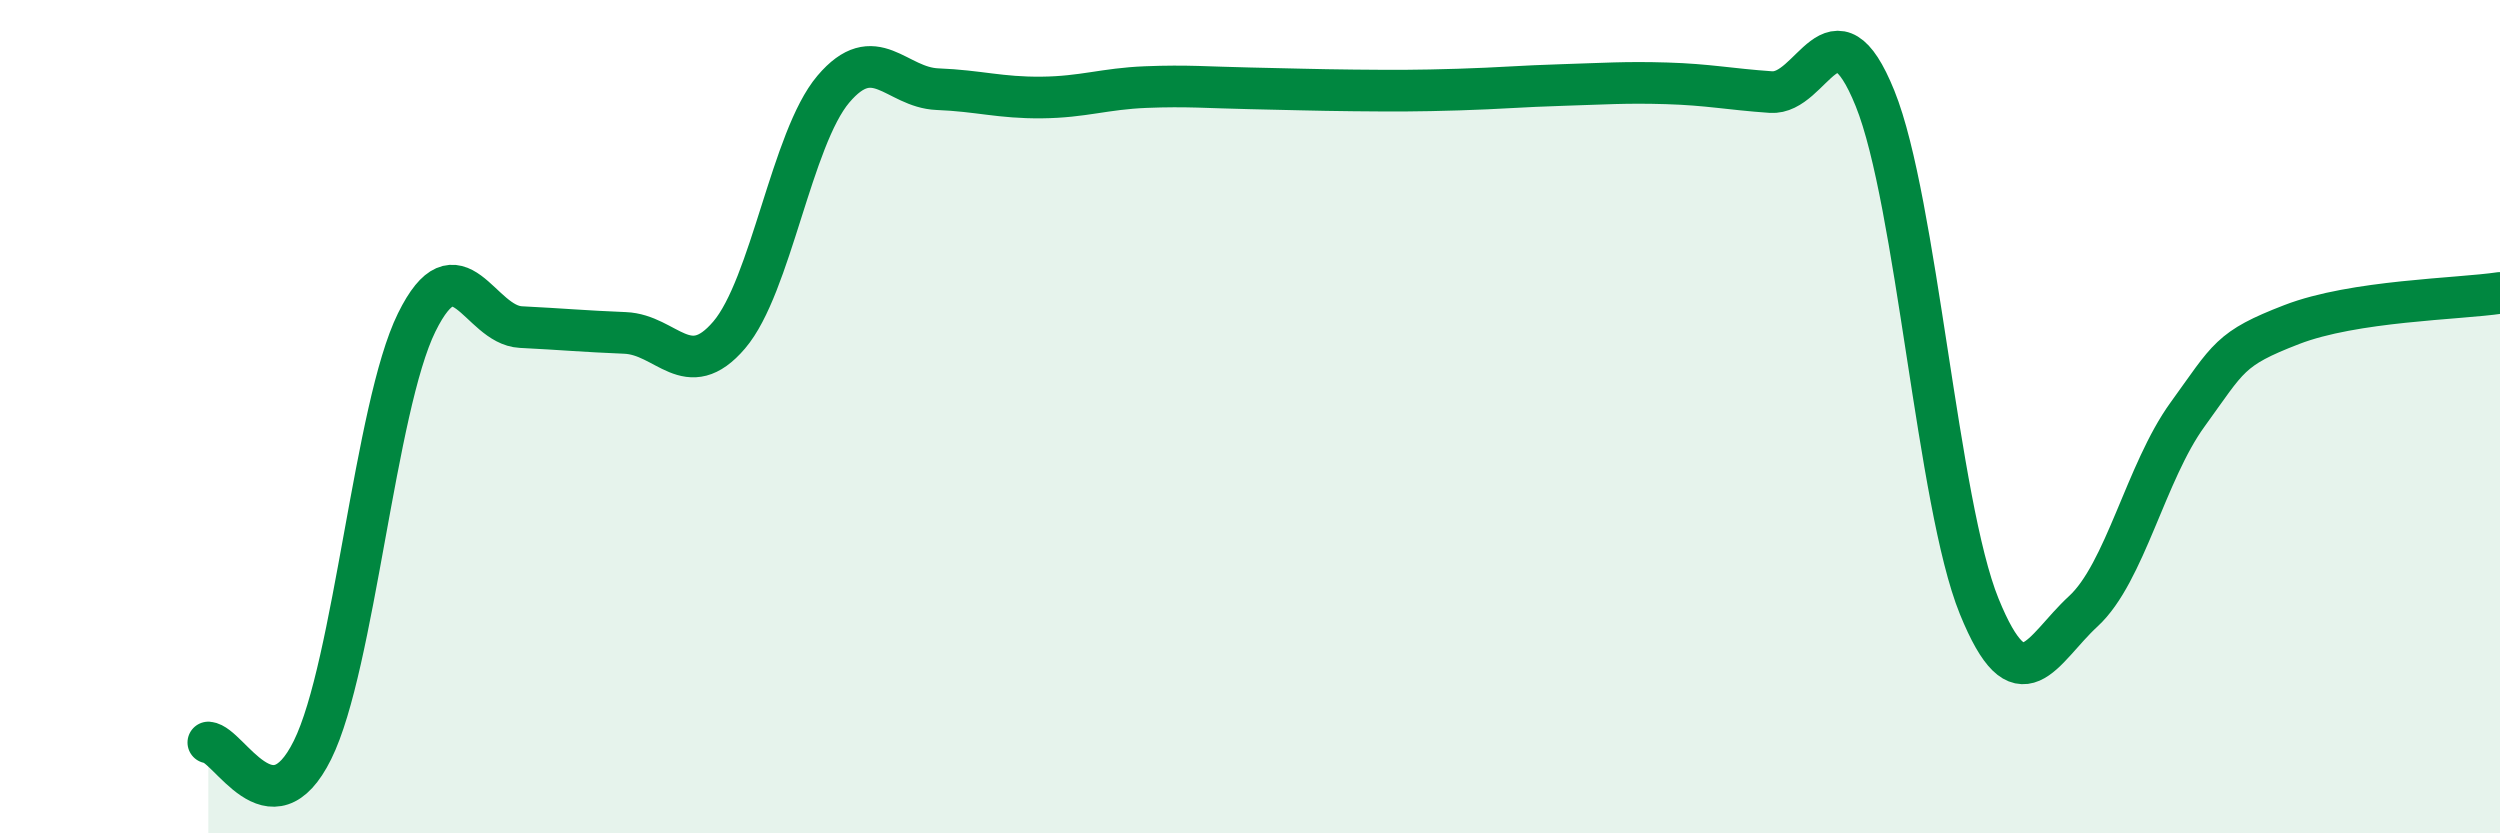
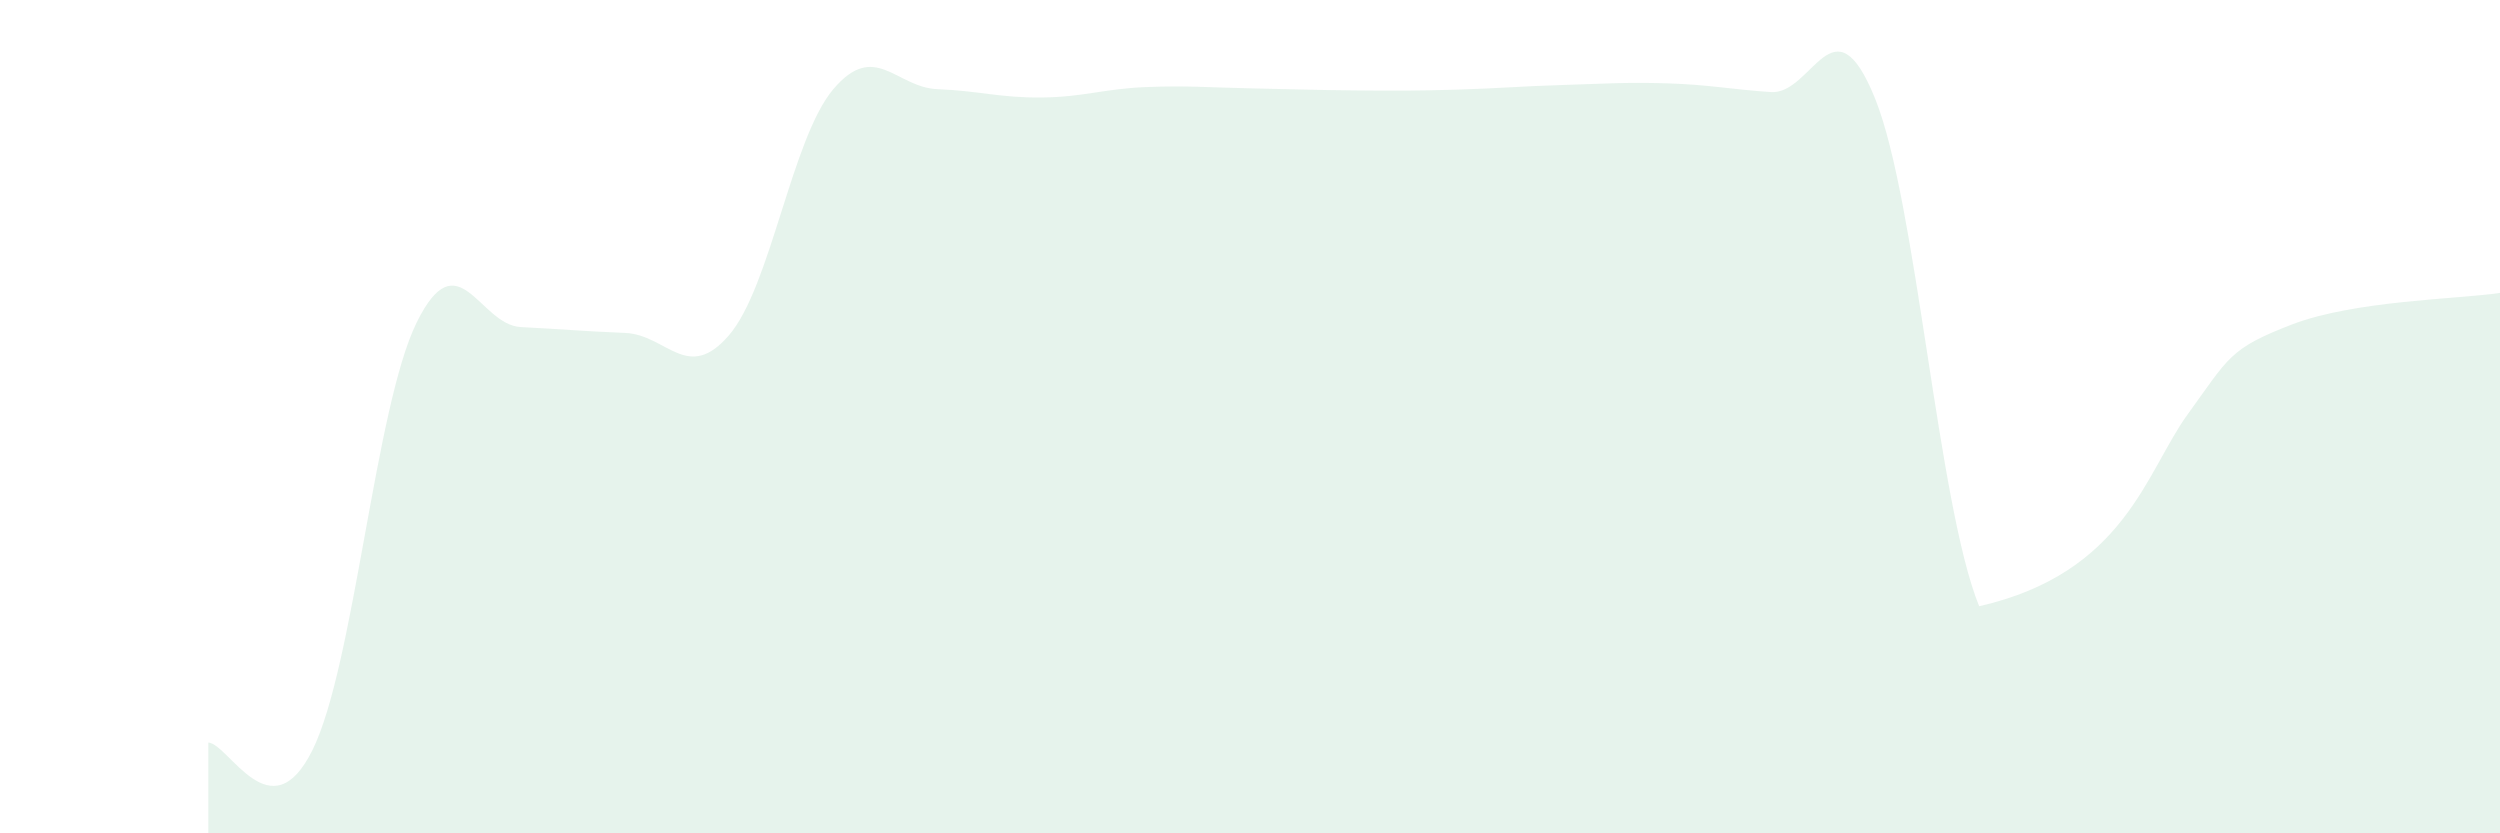
<svg xmlns="http://www.w3.org/2000/svg" width="60" height="20" viewBox="0 0 60 20">
-   <path d="M 5,17.82 C 5.5,17.86 6.5,20.02 7.5,18 C 8.5,15.98 9,9.77 10,7.74 C 11,5.71 11.5,7.8 12.5,7.85 C 13.5,7.9 14,7.95 15,7.99 C 16,8.03 16.5,9.21 17.5,8.04 C 18.5,6.87 19,3.32 20,2.14 C 21,0.96 21.5,2.1 22.5,2.14 C 23.5,2.18 24,2.35 25,2.34 C 26,2.33 26.5,2.13 27.5,2.09 C 28.5,2.05 29,2.1 30,2.12 C 31,2.14 31.5,2.16 32.5,2.17 C 33.5,2.18 34,2.18 35,2.15 C 36,2.12 36.5,2.07 37.5,2.04 C 38.5,2.01 39,1.97 40,2 C 41,2.03 41.5,2.14 42.5,2.21 C 43.5,2.28 44,-0.11 45,2.36 C 46,4.83 46.5,12.09 47.5,14.55 C 48.5,17.01 49,15.59 50,14.67 C 51,13.75 51.5,11.33 52.5,9.95 C 53.5,8.57 53.5,8.37 55,7.79 C 56.5,7.21 59,7.18 60,7.03L60 20L5 20Z" fill="#008740" opacity="0.1" stroke-linecap="round" stroke-linejoin="round" />
-   <path d="M 5,17.82 C 5.5,17.86 6.5,20.02 7.5,18 C 8.5,15.98 9,9.77 10,7.74 C 11,5.71 11.5,7.8 12.5,7.85 C 13.5,7.9 14,7.95 15,7.99 C 16,8.03 16.5,9.21 17.5,8.04 C 18.5,6.87 19,3.32 20,2.14 C 21,0.96 21.5,2.1 22.5,2.14 C 23.5,2.18 24,2.35 25,2.34 C 26,2.33 26.5,2.13 27.5,2.09 C 28.5,2.05 29,2.1 30,2.12 C 31,2.14 31.5,2.16 32.5,2.17 C 33.5,2.18 34,2.18 35,2.15 C 36,2.12 36.5,2.07 37.5,2.04 C 38.5,2.01 39,1.97 40,2 C 41,2.03 41.5,2.14 42.5,2.21 C 43.5,2.28 44,-0.11 45,2.36 C 46,4.83 46.5,12.09 47.5,14.55 C 48.5,17.01 49,15.59 50,14.67 C 51,13.75 51.5,11.33 52.5,9.95 C 53.5,8.57 53.5,8.37 55,7.79 C 56.5,7.21 59,7.18 60,7.03" stroke="#008740" stroke-width="1" fill="none" stroke-linecap="round" stroke-linejoin="round" />
+   <path d="M 5,17.82 C 5.5,17.86 6.5,20.02 7.5,18 C 8.5,15.98 9,9.77 10,7.74 C 11,5.71 11.5,7.8 12.5,7.85 C 13.5,7.9 14,7.95 15,7.99 C 16,8.03 16.5,9.21 17.5,8.04 C 18.5,6.87 19,3.32 20,2.14 C 21,0.96 21.5,2.1 22.5,2.14 C 23.5,2.18 24,2.35 25,2.34 C 26,2.33 26.5,2.13 27.5,2.09 C 28.5,2.05 29,2.1 30,2.12 C 31,2.14 31.5,2.16 32.5,2.17 C 33.5,2.18 34,2.18 35,2.15 C 36,2.12 36.5,2.07 37.5,2.04 C 38.5,2.01 39,1.97 40,2 C 41,2.03 41.5,2.14 42.5,2.21 C 43.5,2.28 44,-0.11 45,2.36 C 46,4.83 46.5,12.09 47.5,14.55 C 51,13.75 51.5,11.33 52.5,9.95 C 53.5,8.57 53.5,8.37 55,7.79 C 56.5,7.21 59,7.18 60,7.03L60 20L5 20Z" fill="#008740" opacity="0.1" stroke-linecap="round" stroke-linejoin="round" />
</svg>